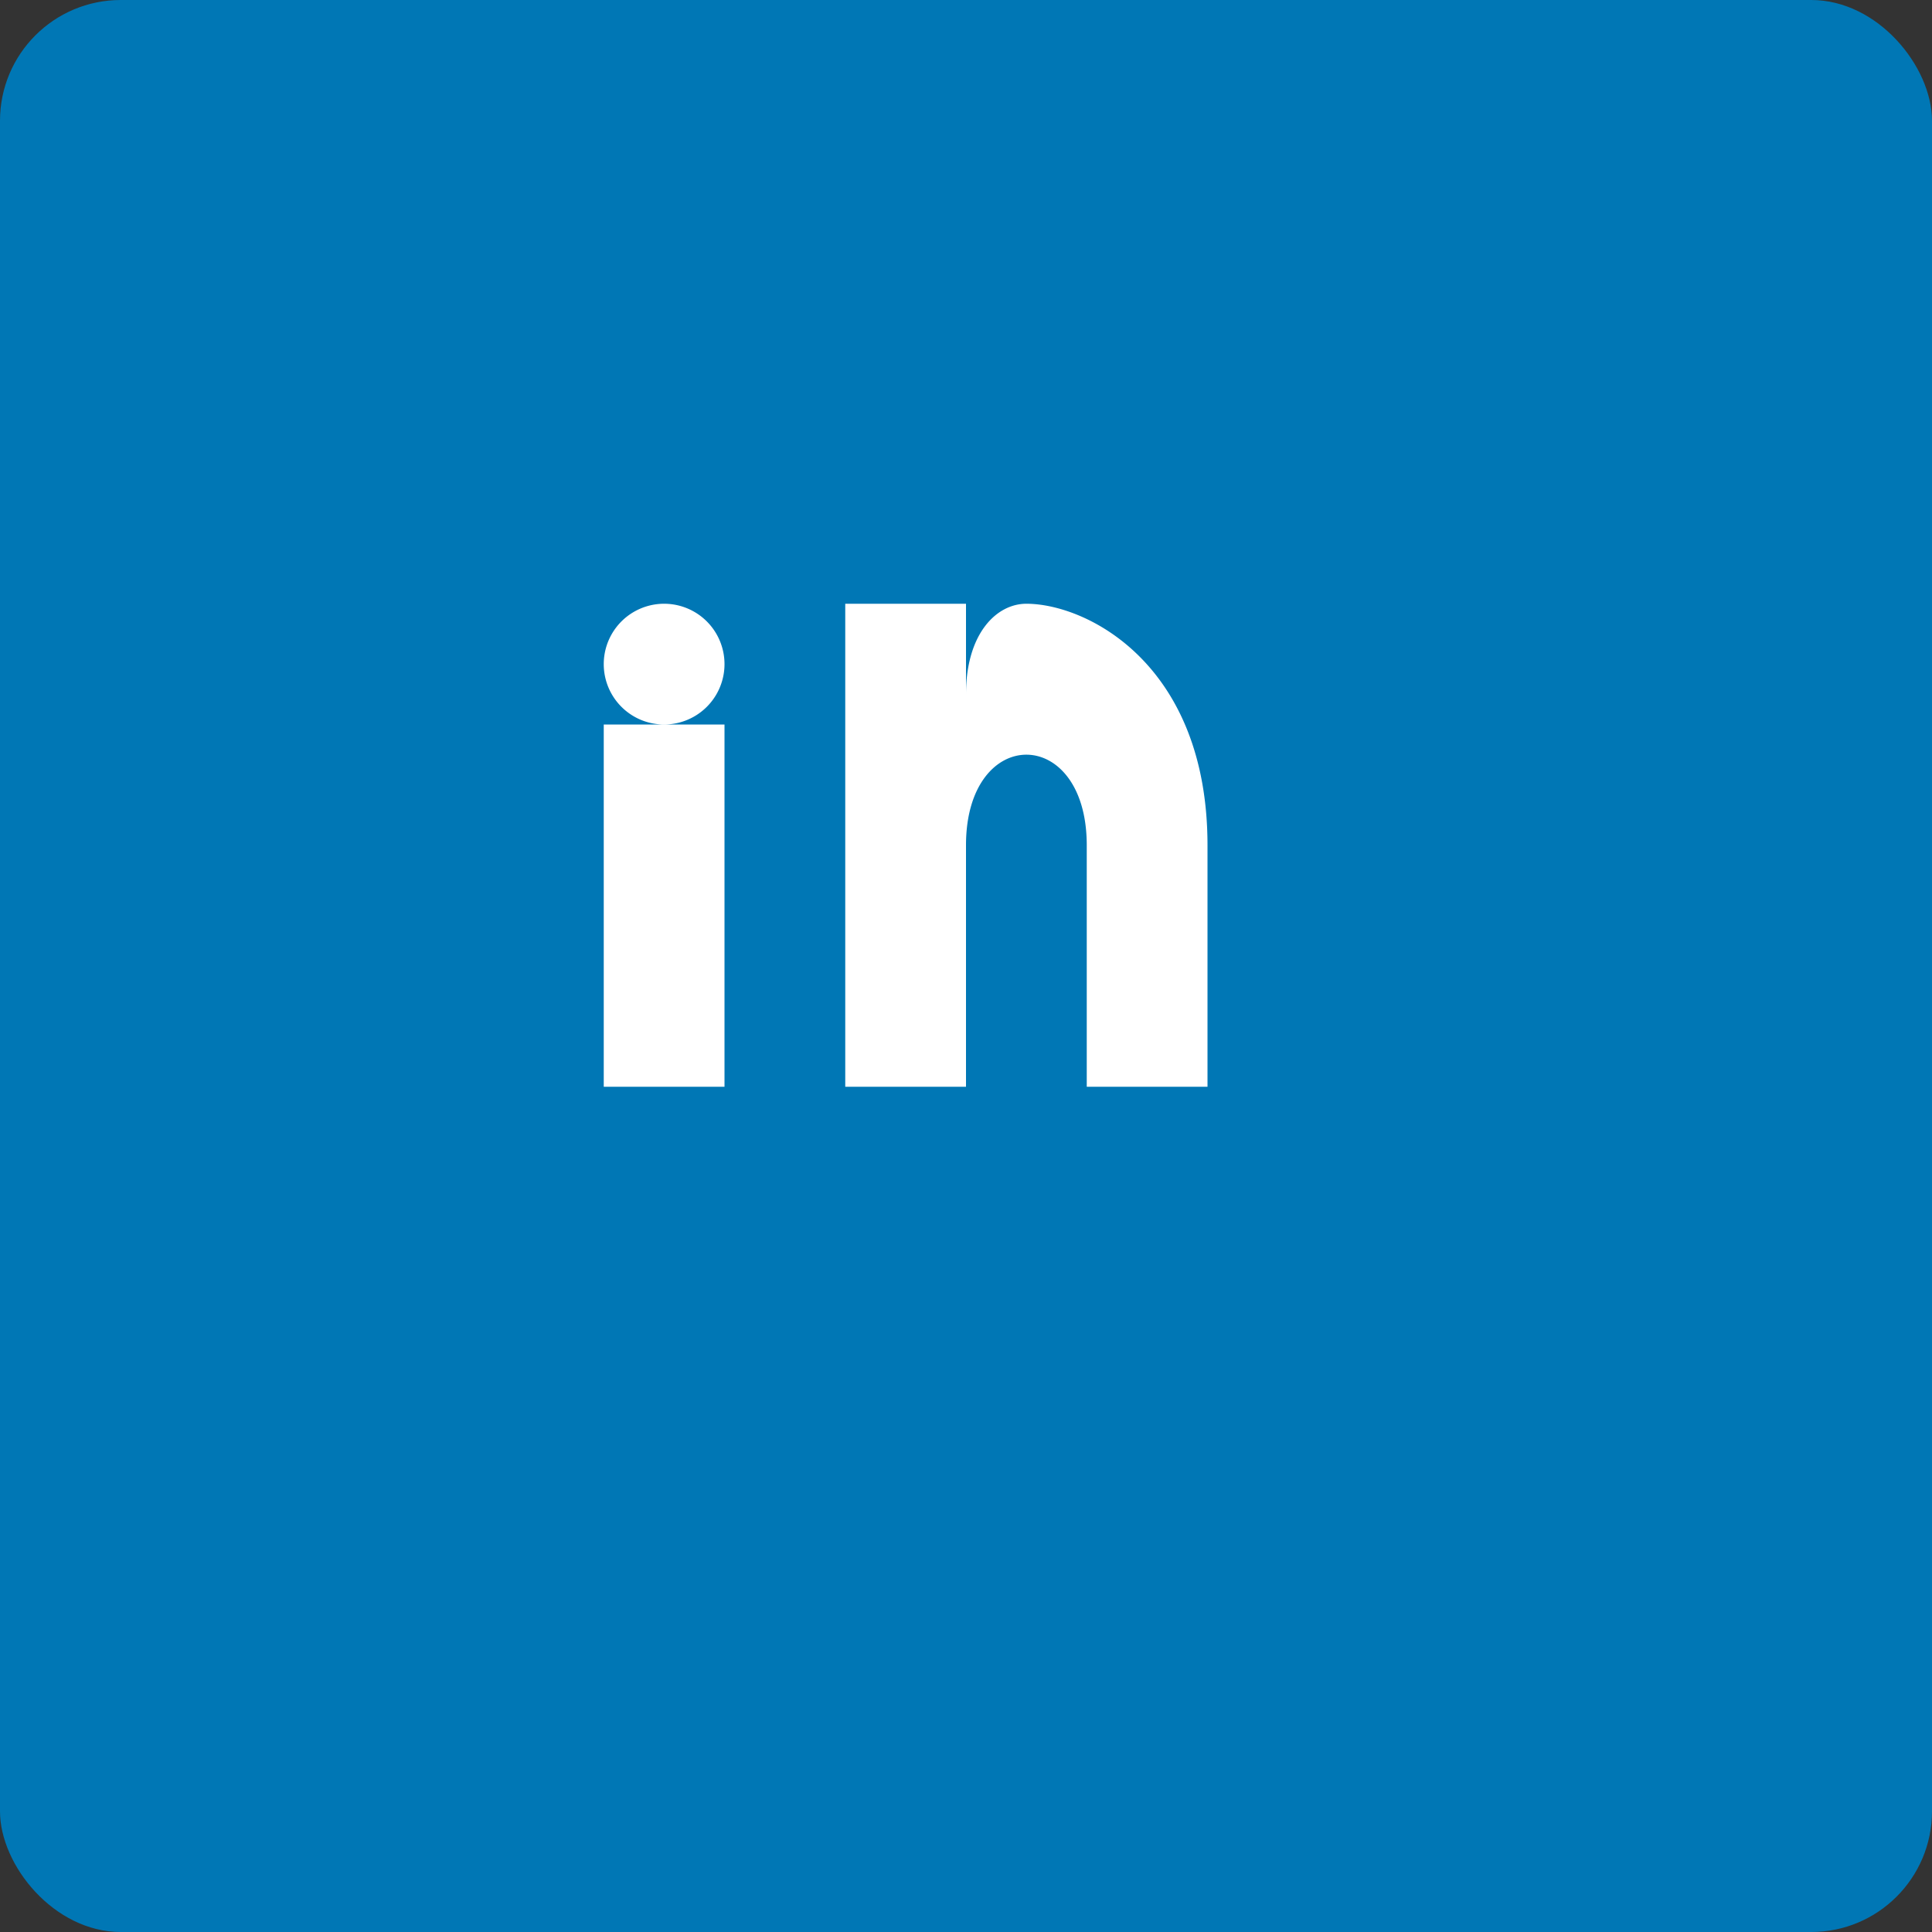
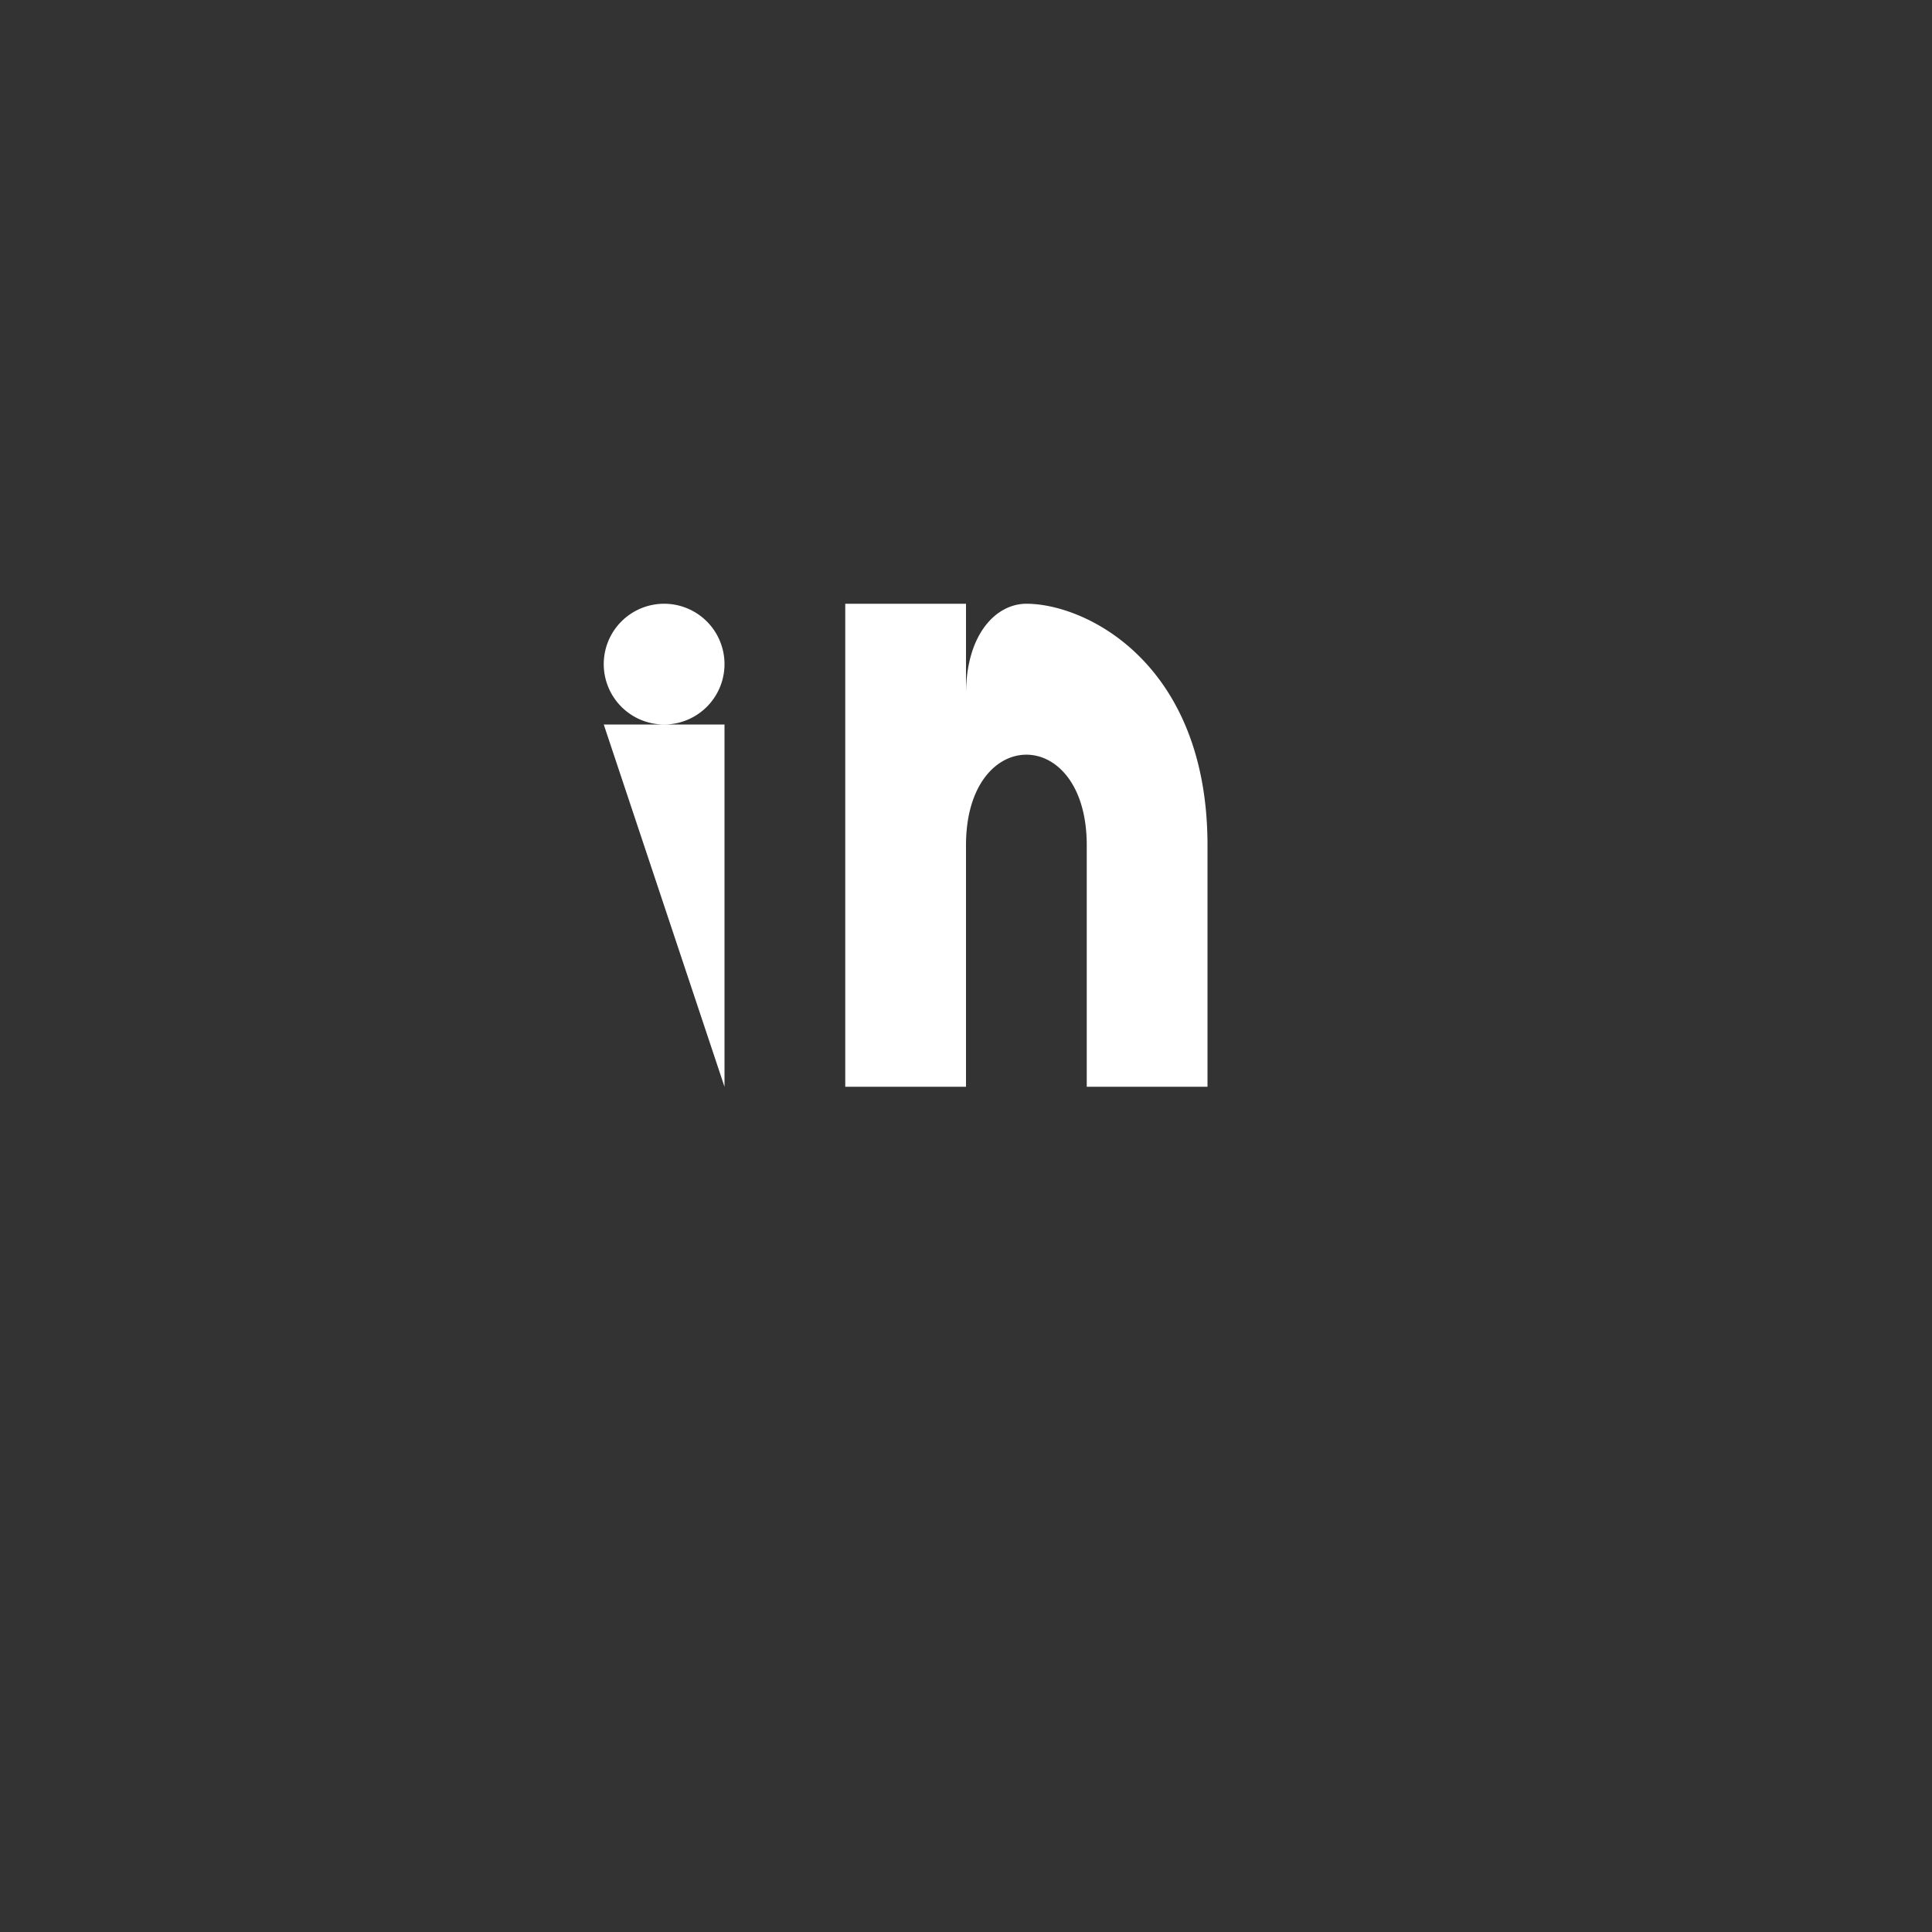
<svg xmlns="http://www.w3.org/2000/svg" width="64" height="64" viewBox="0 0 64 64">
  <rect x="0" y="0" width="64" height="64" fill="#333333" stroke="none" />
-   <rect width="64" height="64" rx="4" fill="#0077B5" />
-   <path d="M20 24 H24 V36 H20 Z M22 20 A2 2 0 1 1 22 24 A2 2 0 1 1 22 20 Z M40 36 H36 V28 C36 26 35 25 34 25 C33 25 32 26 32 28 V36 H28 V20 H32 V23 C32 21 33 20 34 20 C36 20 40 22 40 28 V36 Z" fill="#FFFFFF" />
+   <path d="M20 24 H24 V36 Z M22 20 A2 2 0 1 1 22 24 A2 2 0 1 1 22 20 Z M40 36 H36 V28 C36 26 35 25 34 25 C33 25 32 26 32 28 V36 H28 V20 H32 V23 C32 21 33 20 34 20 C36 20 40 22 40 28 V36 Z" fill="#FFFFFF" />
</svg>